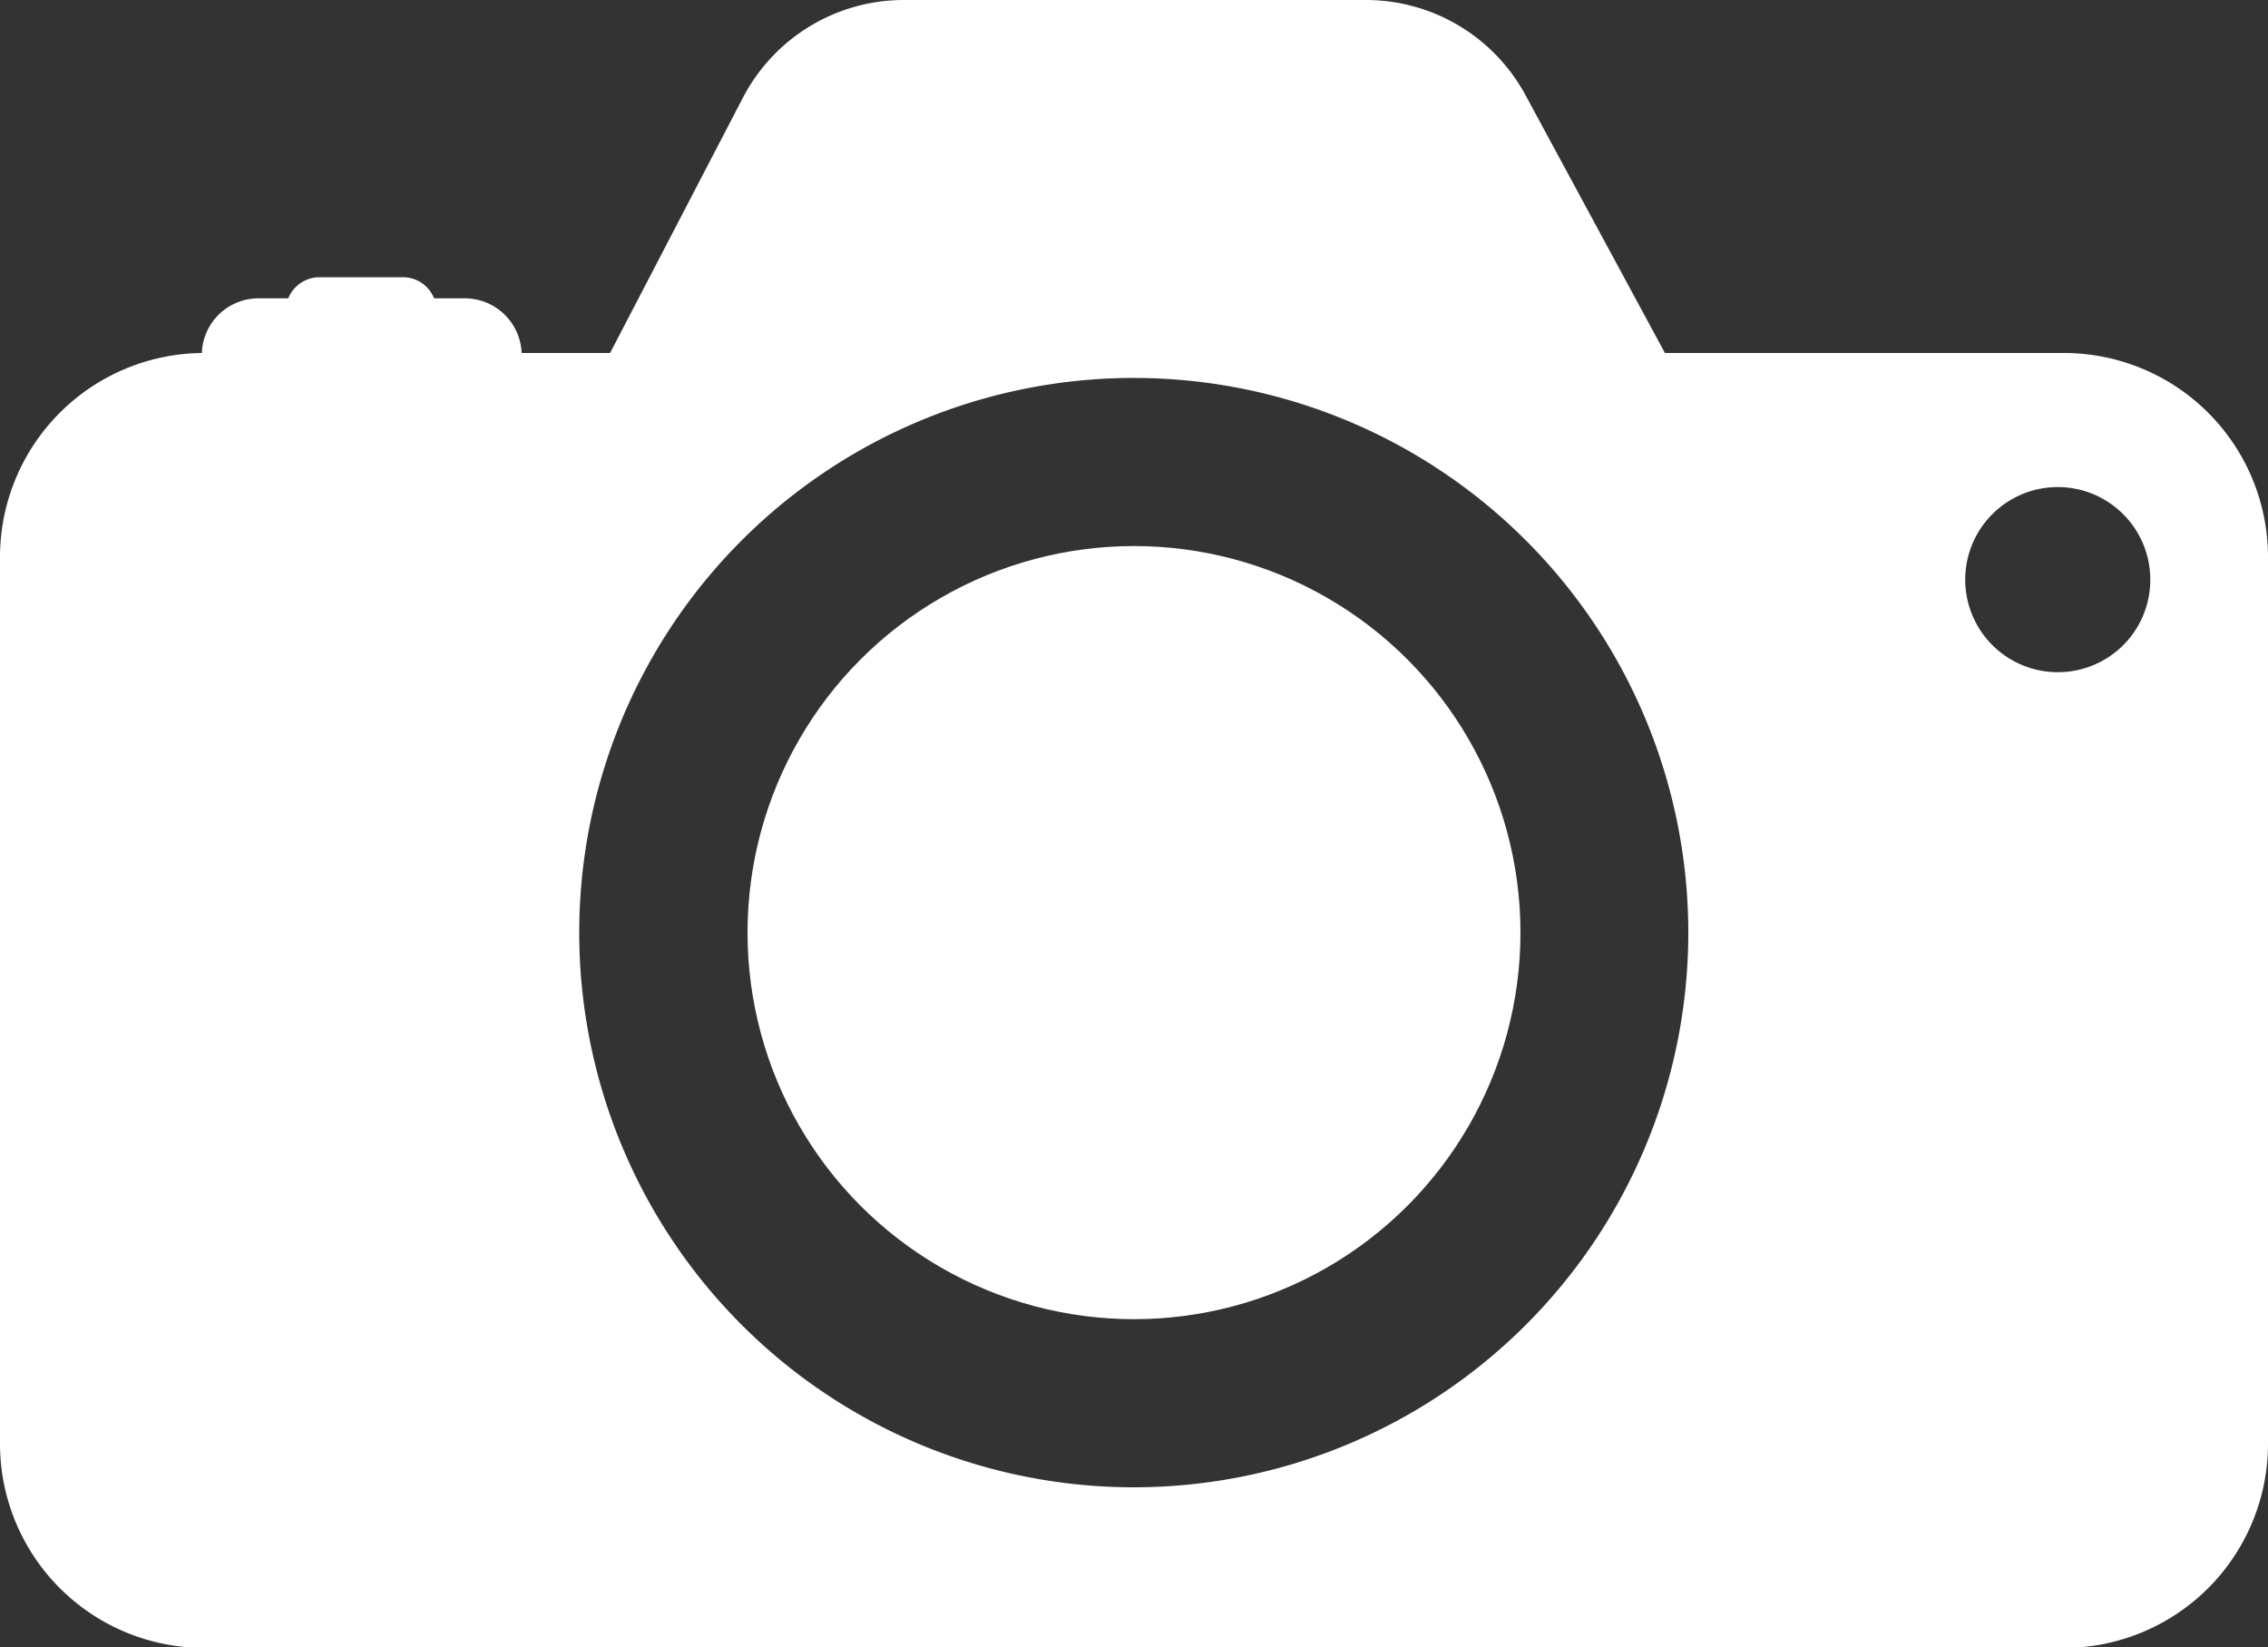
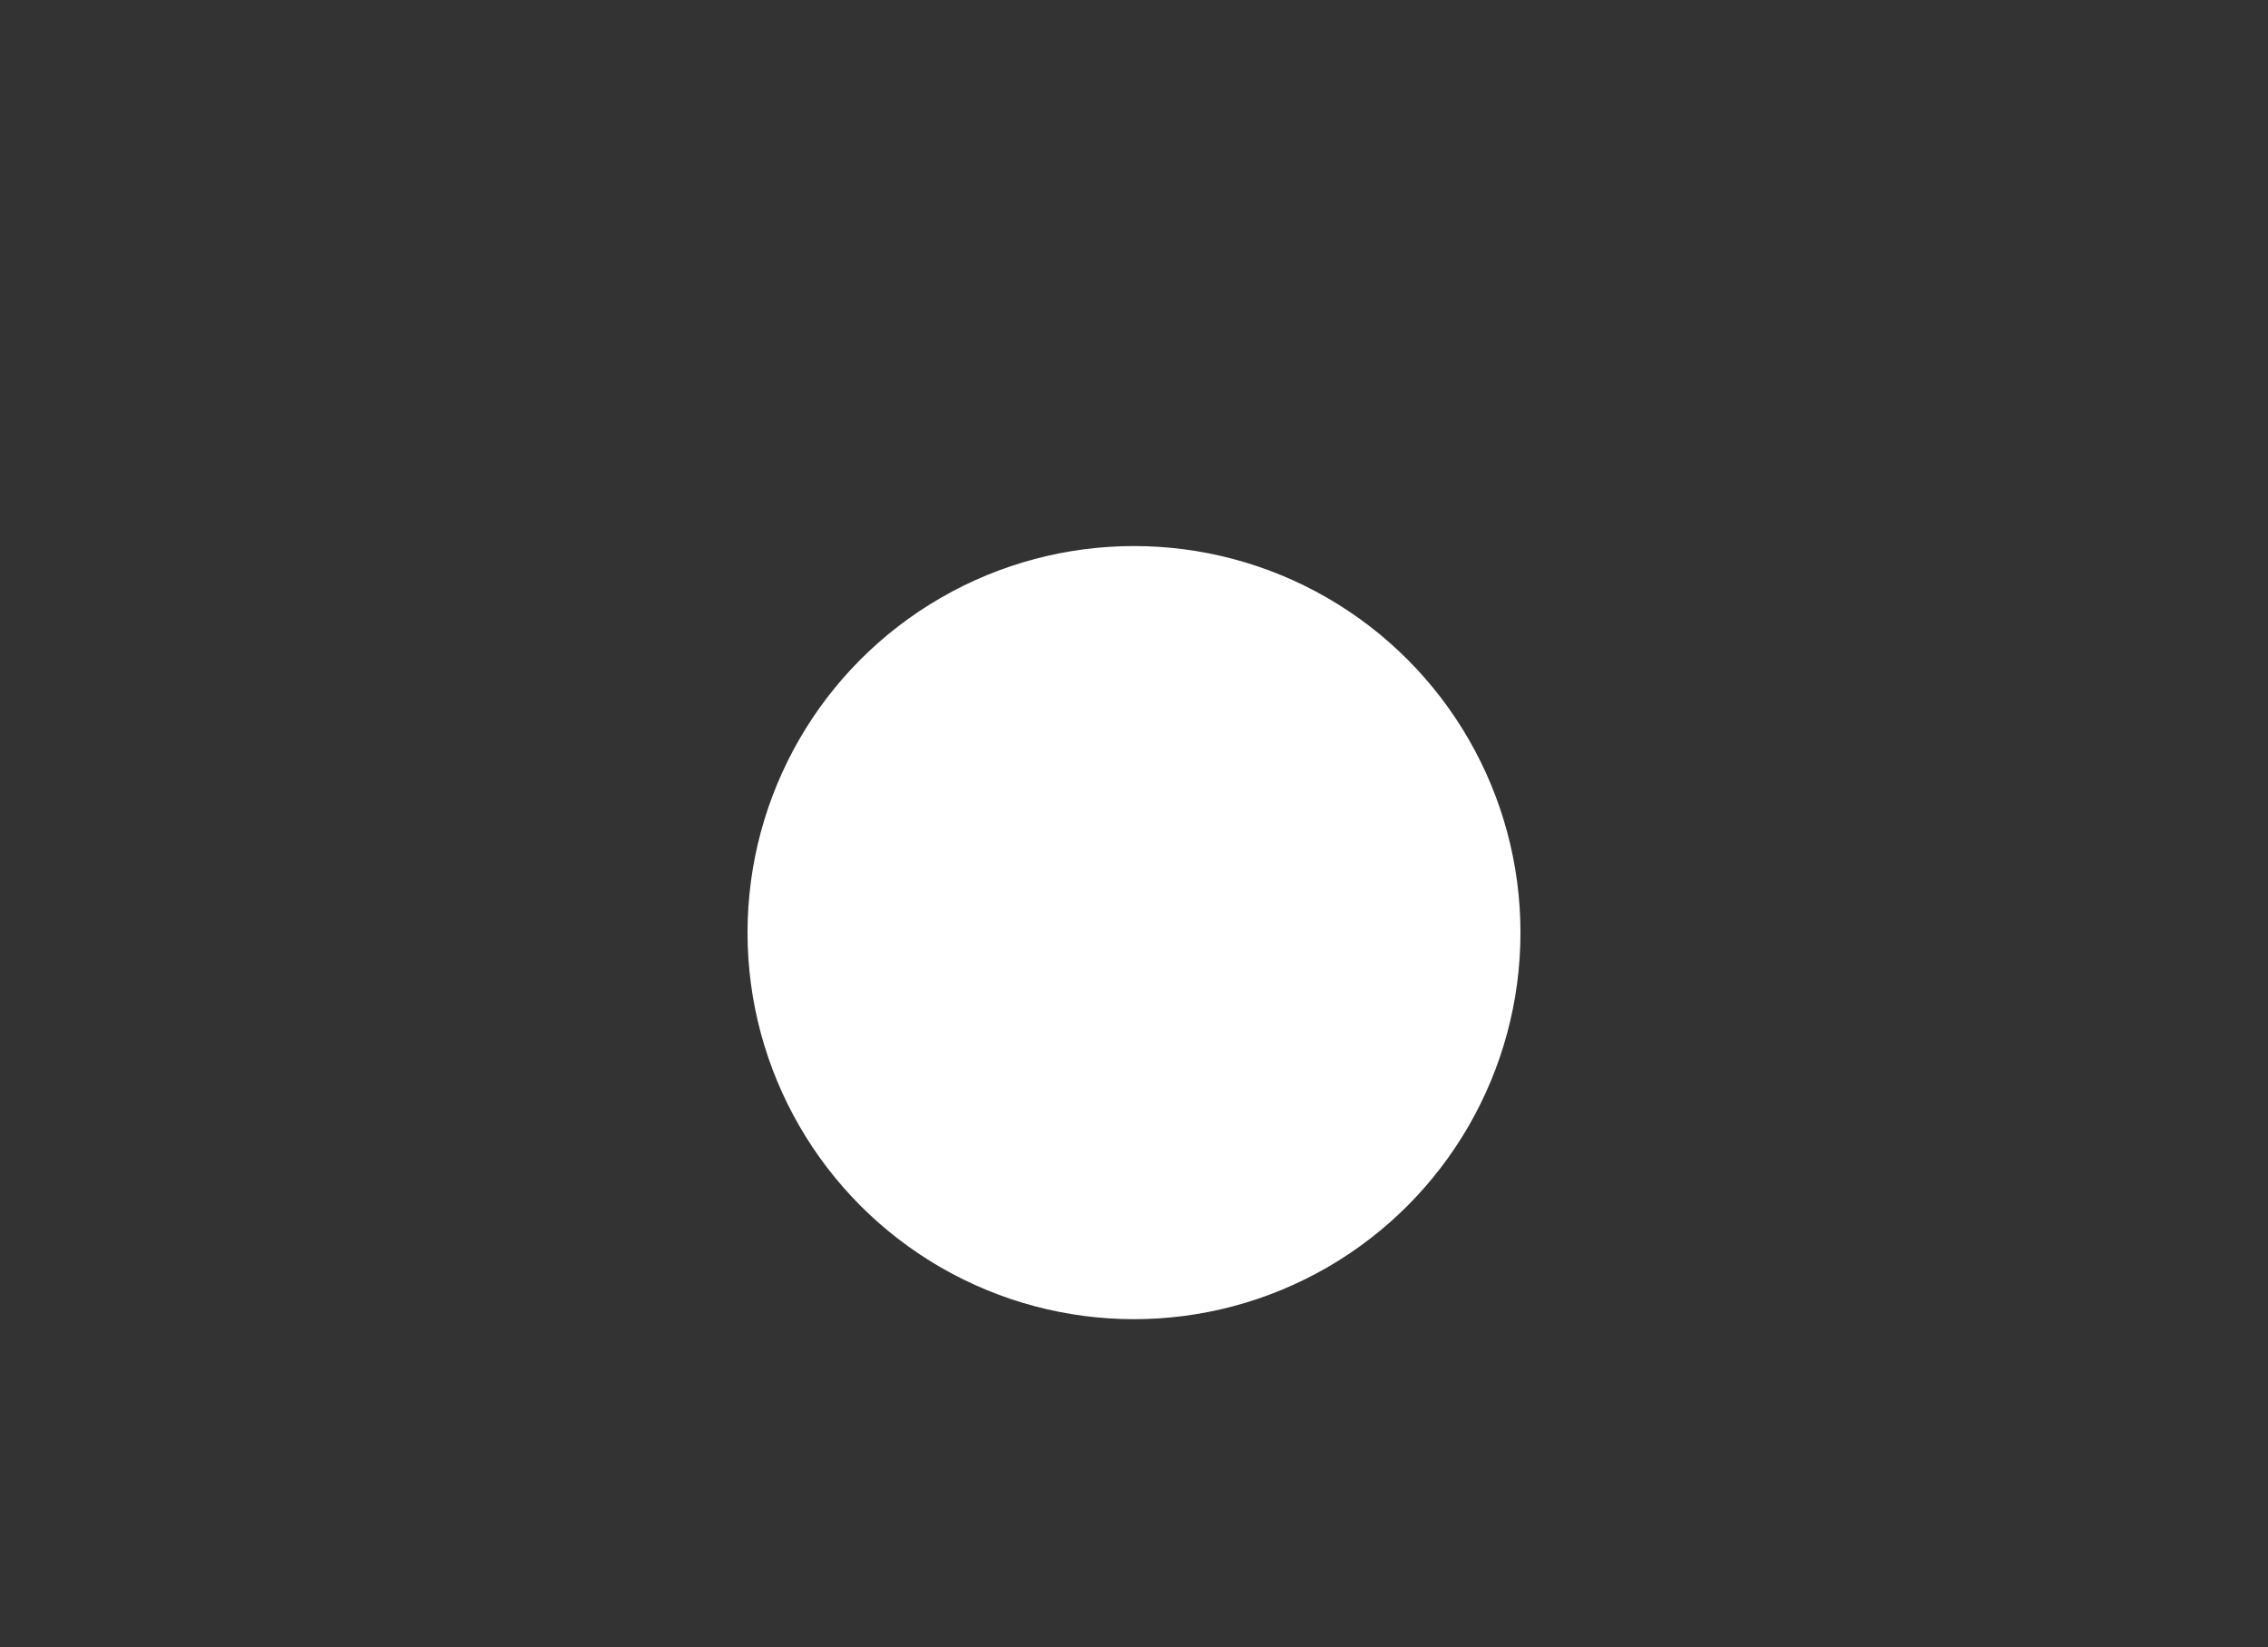
<svg xmlns="http://www.w3.org/2000/svg" fill="#ffffff" height="72.6" preserveAspectRatio="xMidYMid meet" version="1" viewBox="-0.0 -0.0 100.0 72.6" width="100" zoomAndPan="magnify">
  <rect x="-0.0" y="-0.0" width="100.0" height="72.6" fill="#333333" stroke="none" />
  <g data-name="Layer 2">
    <g data-name="Layer 4" id="change1_1">
-       <path d="M91,15.56H73.41L67.26,4.19a8,8,0,0,0-7-4.19H39.84a8,8,0,0,0-7.08,4.3L26.9,15.56H23a2.51,2.51,0,0,0-2.51-2.41H19.14a1.48,1.48,0,0,0-1.38-.93H14.09a1.49,1.49,0,0,0-1.38.93H11.4a2.5,2.5,0,0,0-2.5,2.41,9,9,0,0,0-8.9,9V63.64a9,9,0,0,0,9,9H91a9,9,0,0,0,9-9V24.51A9,9,0,0,0,91,15.56Zm-41,50A24.45,24.45,0,1,1,74.44,41.11,24.45,24.45,0,0,1,50,65.56ZM90.74,29.63a4.08,4.08,0,1,1,4.07-4.07A4.07,4.07,0,0,1,90.74,29.63Z" />
      <circle cx="50" cy="41.11" r="17.04" />
    </g>
  </g>
</svg>